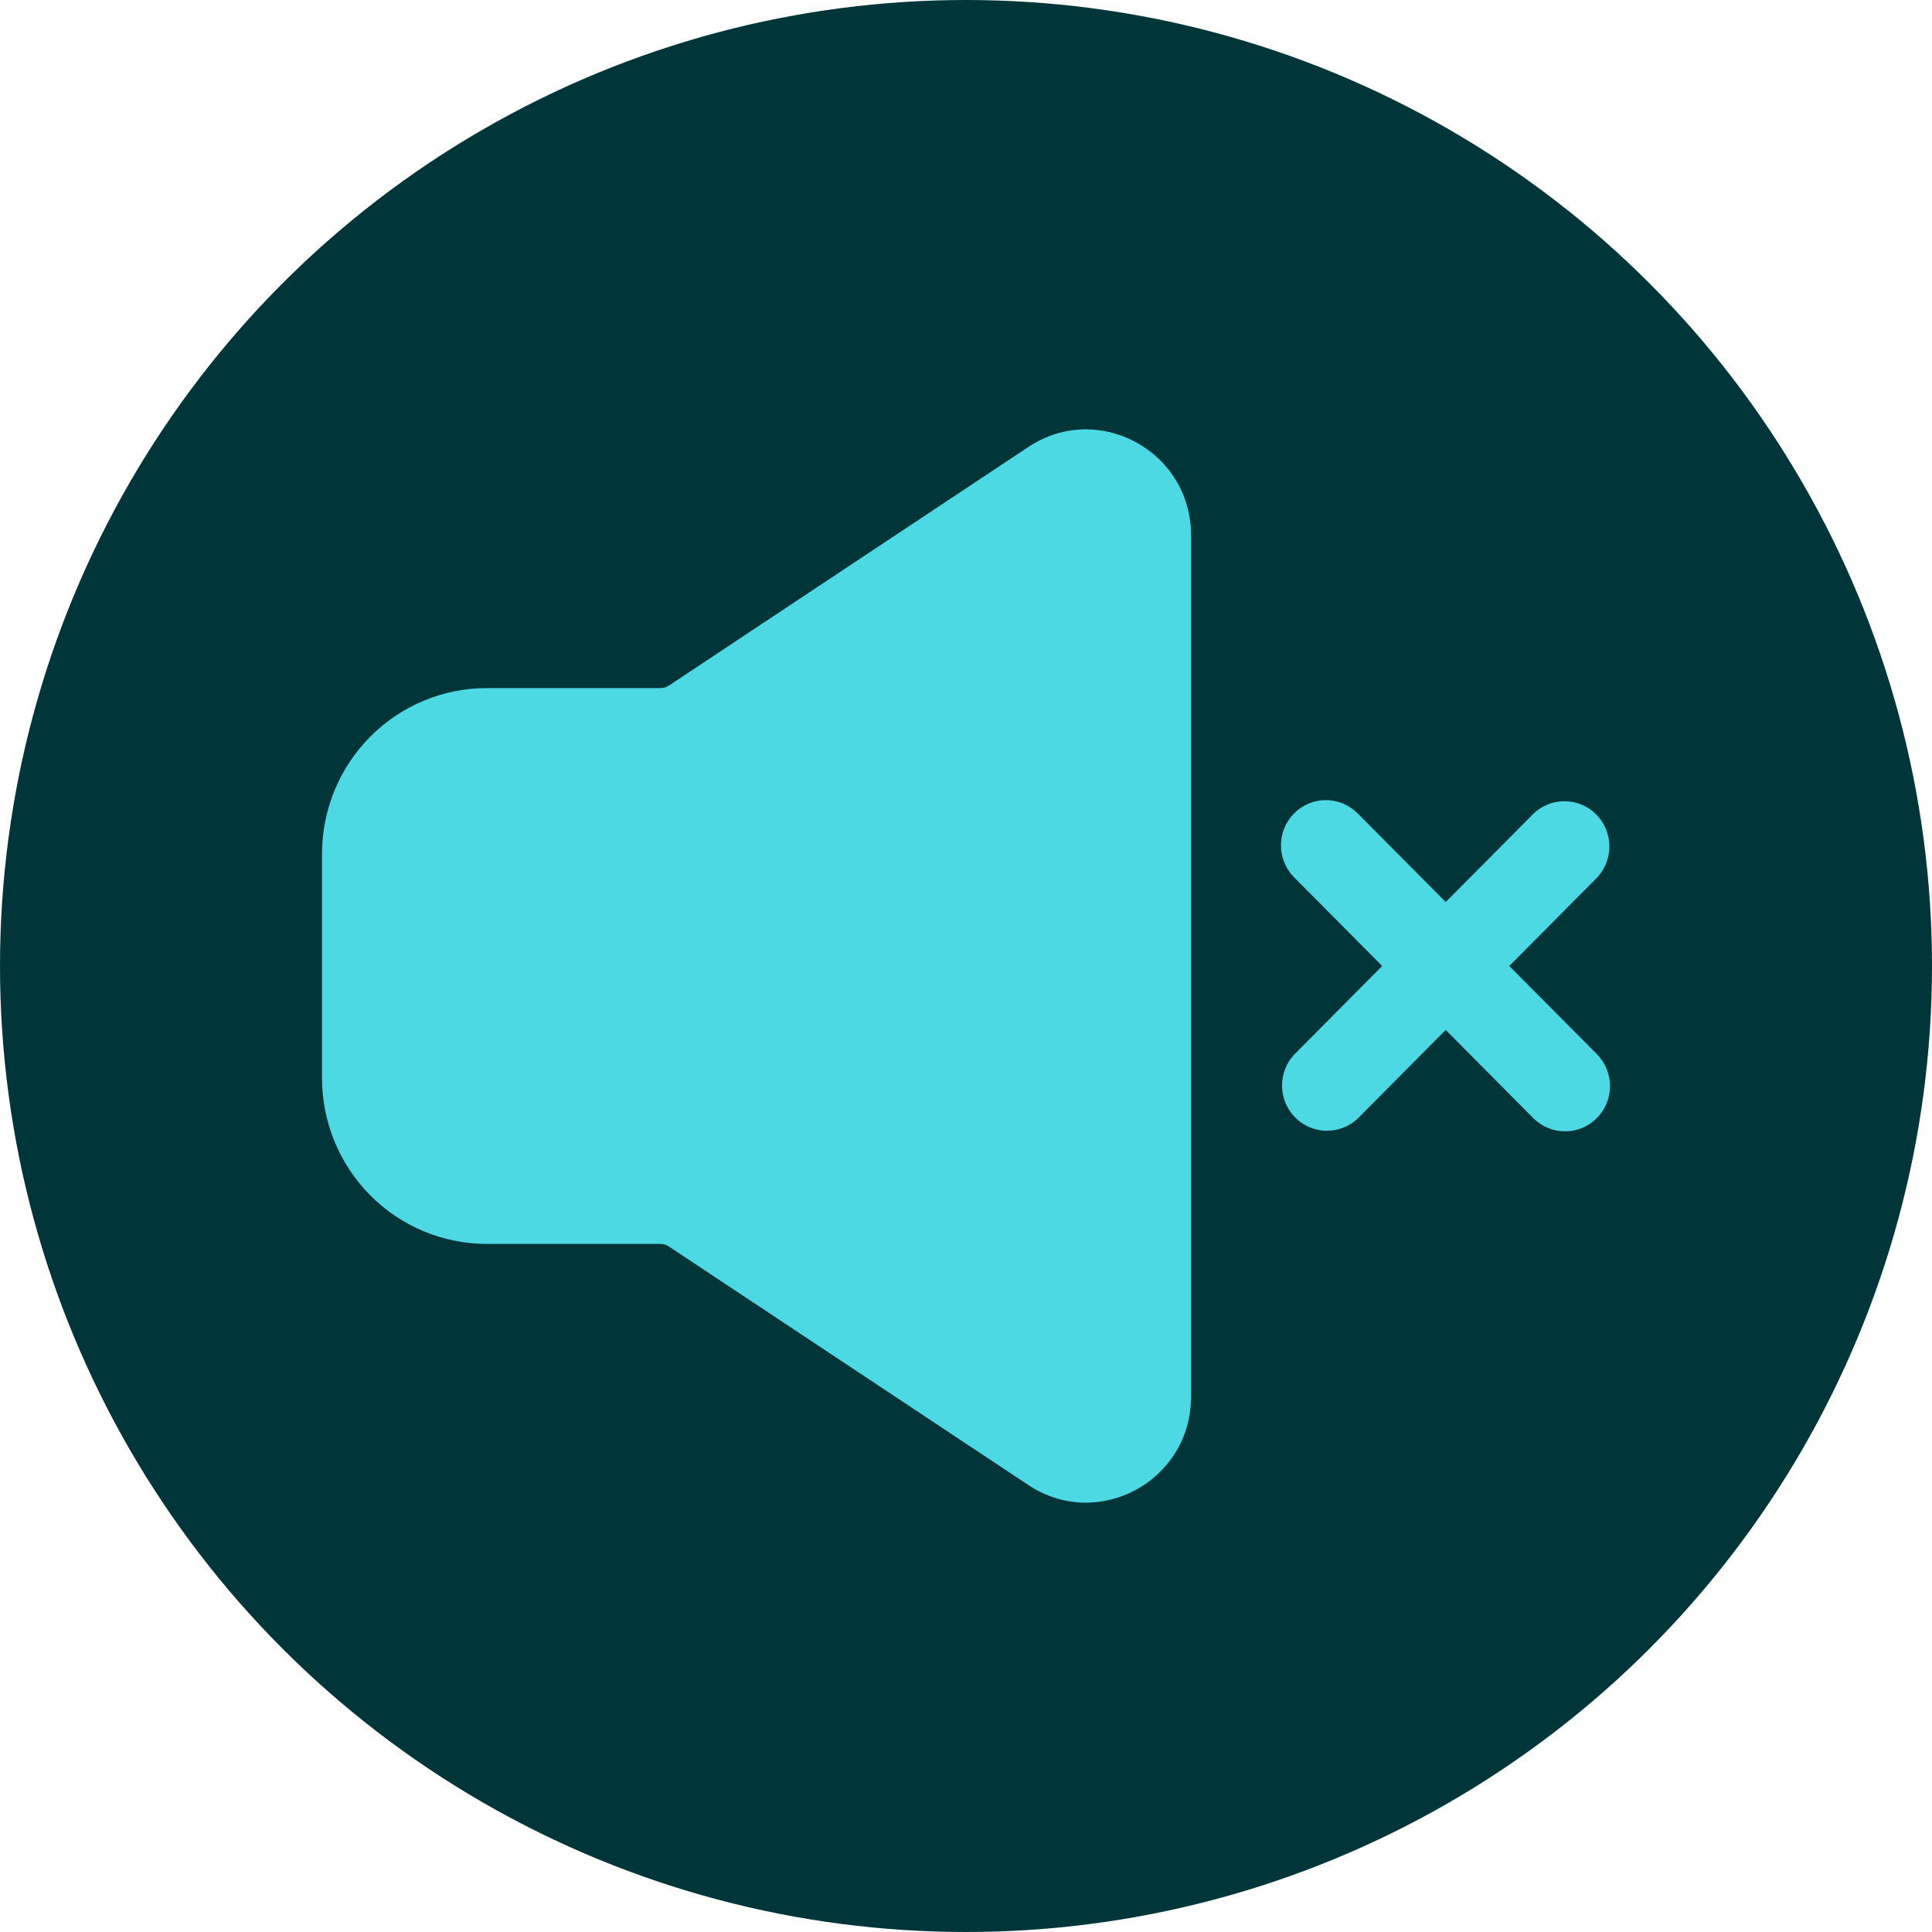
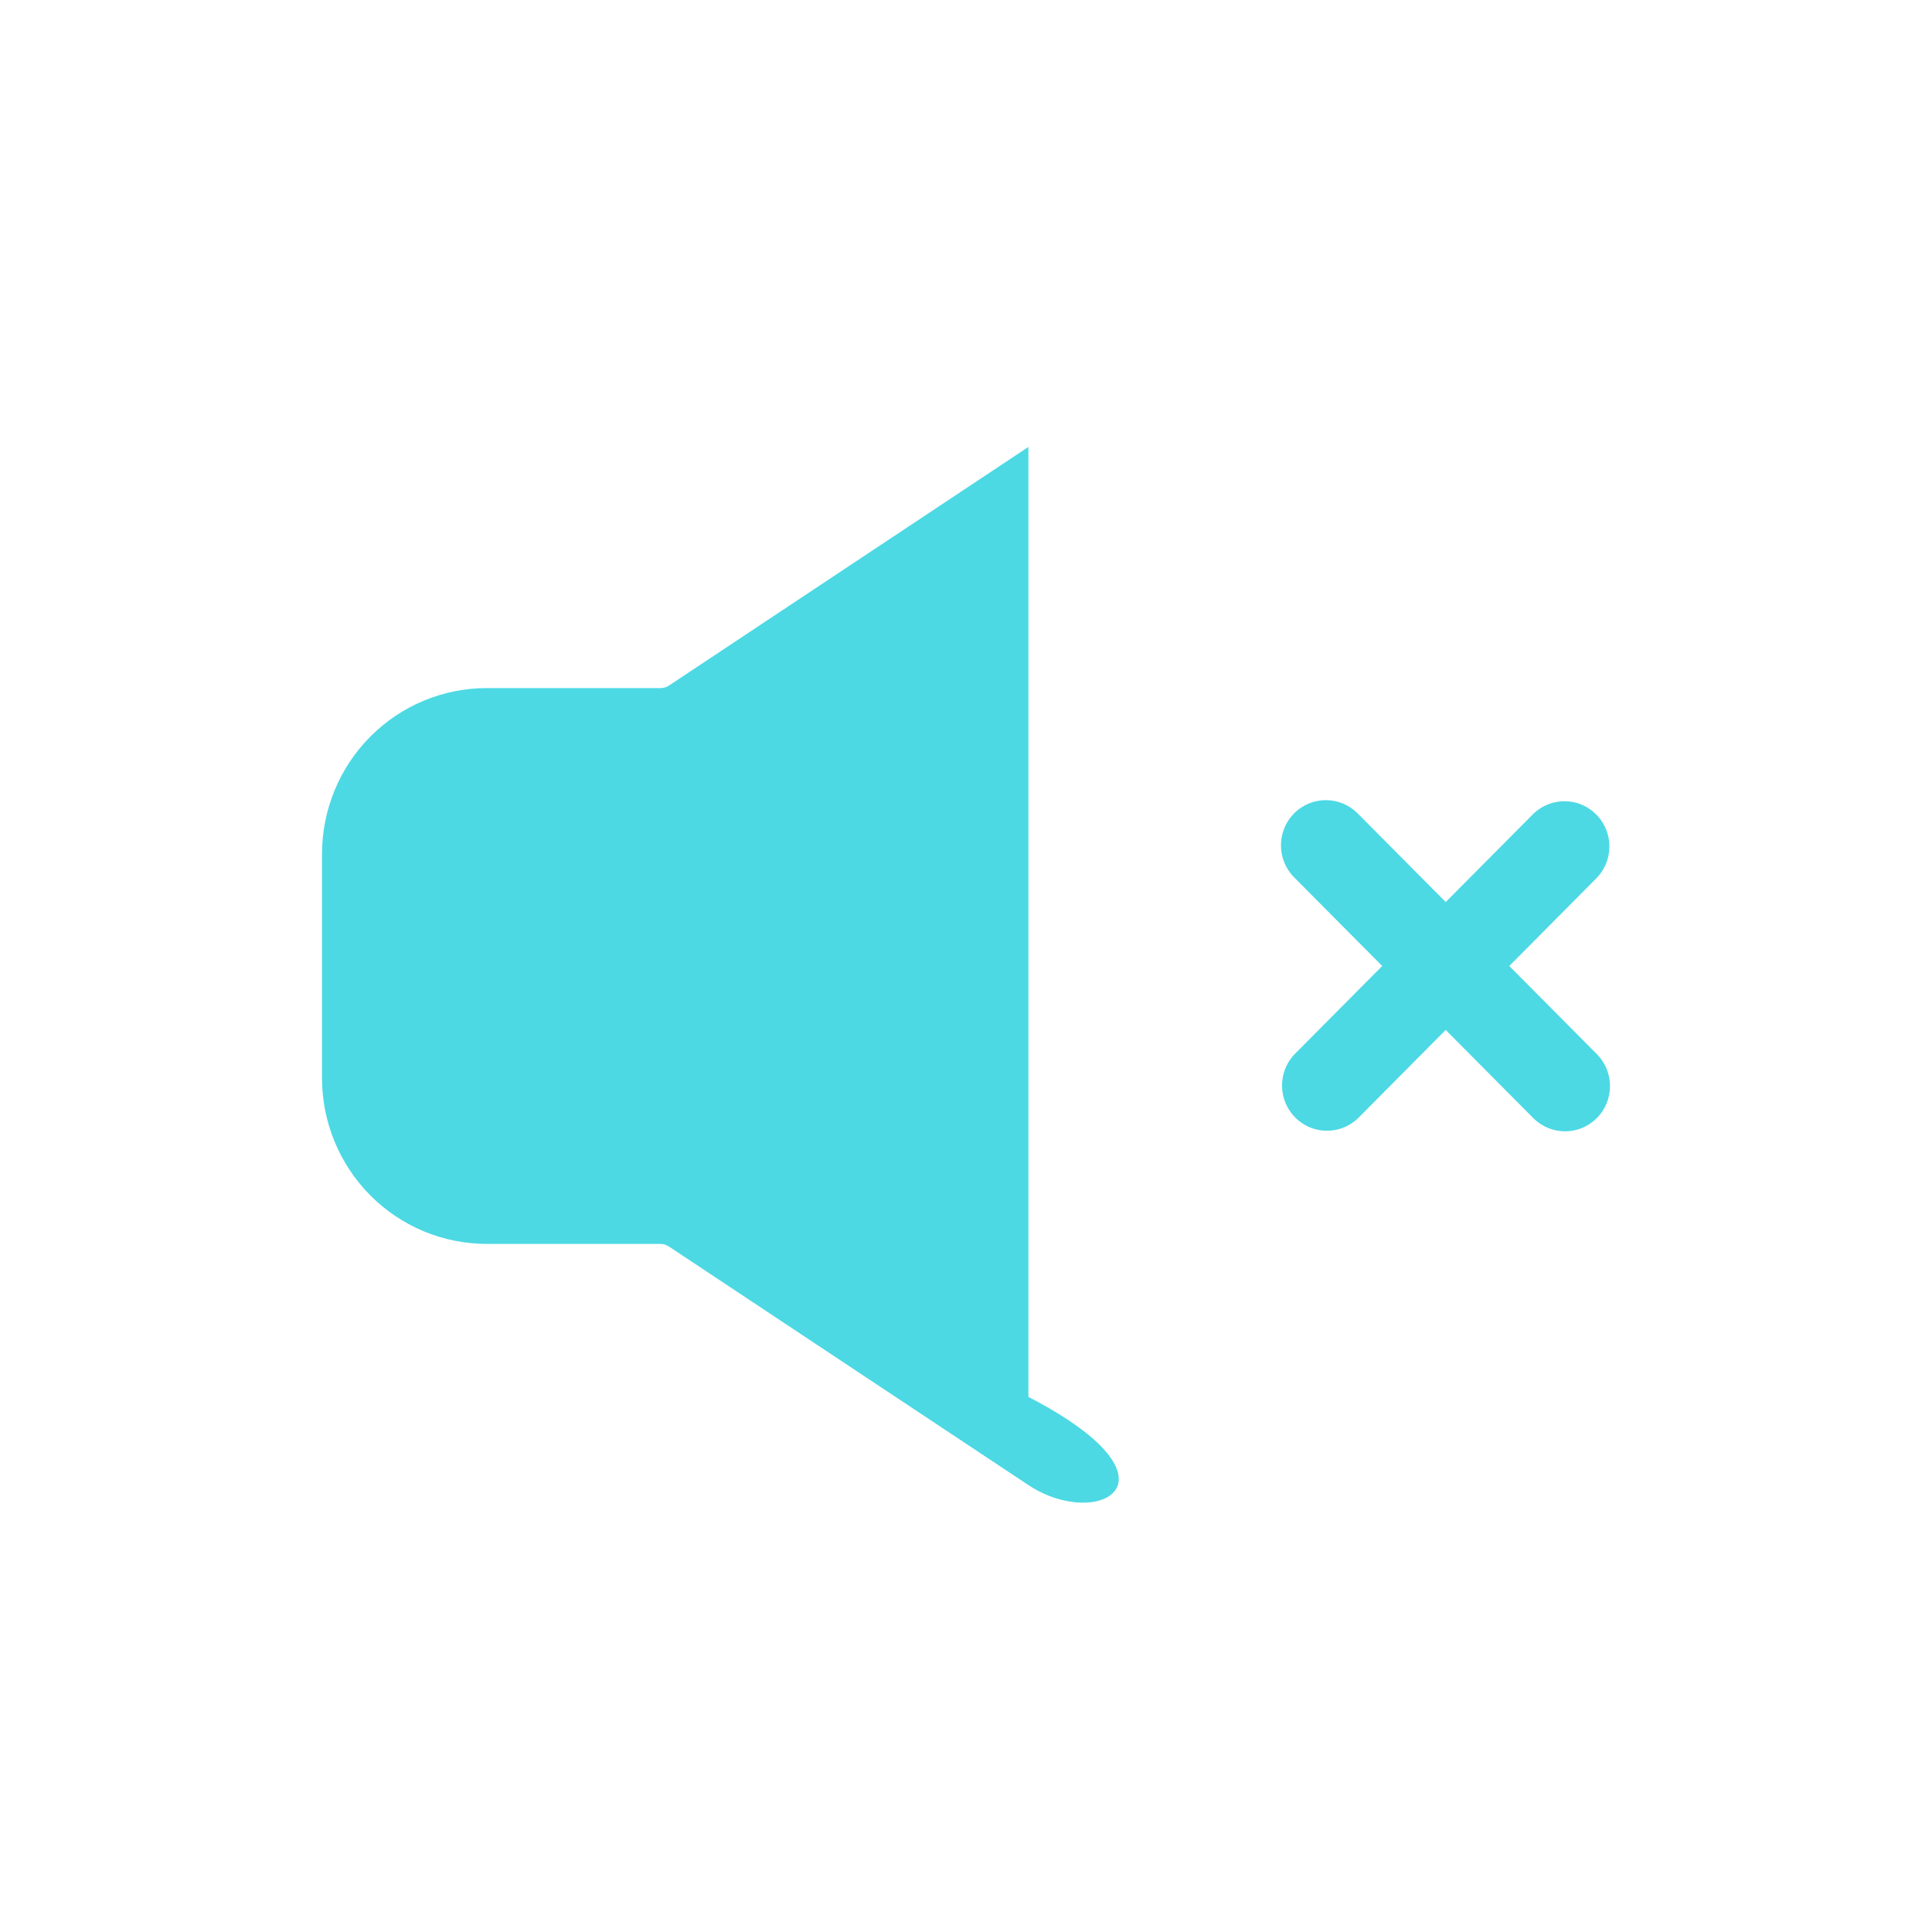
<svg xmlns="http://www.w3.org/2000/svg" width="54" height="54" viewBox="0 0 54 54" fill="none">
-   <circle cx="27" cy="27" r="27" fill="#00363A" />
-   <path fill-rule="evenodd" clip-rule="evenodd" d="M36.17 22.734C36.406 22.497 36.725 22.364 37.058 22.364C37.391 22.364 37.71 22.497 37.946 22.734L40.408 25.212L42.87 22.734C43.109 22.51 43.424 22.389 43.749 22.395C44.075 22.4 44.385 22.533 44.615 22.765C44.846 22.997 44.977 23.309 44.983 23.637C44.989 23.964 44.868 24.281 44.646 24.521L42.185 27L44.648 29.479C44.877 29.717 45.003 30.037 45 30.368C44.997 30.7 44.865 31.017 44.632 31.251C44.399 31.486 44.083 31.619 43.754 31.621C43.425 31.624 43.107 31.496 42.87 31.266L40.408 28.787L37.946 31.266C37.708 31.489 37.392 31.611 37.067 31.605C36.742 31.599 36.431 31.467 36.201 31.235C35.971 31.003 35.839 30.691 35.833 30.363C35.827 30.035 35.948 29.718 36.17 29.479L38.633 27L36.17 24.521C35.935 24.284 35.803 23.963 35.803 23.628C35.803 23.292 35.935 22.971 36.17 22.734ZM28.744 12.492C30.692 11.199 33.289 12.607 33.289 14.955V39.044C33.289 41.395 30.692 42.801 28.744 41.508L18.694 34.839C18.626 34.793 18.546 34.769 18.464 34.768H13.607C12.385 34.768 11.213 34.28 10.349 33.41C9.485 32.54 9 31.361 9 30.131V23.869C9 22.639 9.485 21.459 10.349 20.59C11.213 19.72 12.385 19.232 13.607 19.232H18.464C18.546 19.232 18.627 19.208 18.695 19.163L28.744 12.492Z" fill="#4CD9E4" />
+   <path fill-rule="evenodd" clip-rule="evenodd" d="M36.17 22.734C36.406 22.497 36.725 22.364 37.058 22.364C37.391 22.364 37.71 22.497 37.946 22.734L40.408 25.212L42.87 22.734C43.109 22.51 43.424 22.389 43.749 22.395C44.075 22.4 44.385 22.533 44.615 22.765C44.846 22.997 44.977 23.309 44.983 23.637C44.989 23.964 44.868 24.281 44.646 24.521L42.185 27L44.648 29.479C44.877 29.717 45.003 30.037 45 30.368C44.997 30.7 44.865 31.017 44.632 31.251C44.399 31.486 44.083 31.619 43.754 31.621C43.425 31.624 43.107 31.496 42.87 31.266L40.408 28.787L37.946 31.266C37.708 31.489 37.392 31.611 37.067 31.605C36.742 31.599 36.431 31.467 36.201 31.235C35.971 31.003 35.839 30.691 35.833 30.363C35.827 30.035 35.948 29.718 36.17 29.479L38.633 27L36.17 24.521C35.935 24.284 35.803 23.963 35.803 23.628C35.803 23.292 35.935 22.971 36.17 22.734ZM28.744 12.492V39.044C33.289 41.395 30.692 42.801 28.744 41.508L18.694 34.839C18.626 34.793 18.546 34.769 18.464 34.768H13.607C12.385 34.768 11.213 34.28 10.349 33.41C9.485 32.54 9 31.361 9 30.131V23.869C9 22.639 9.485 21.459 10.349 20.59C11.213 19.72 12.385 19.232 13.607 19.232H18.464C18.546 19.232 18.627 19.208 18.695 19.163L28.744 12.492Z" fill="#4CD9E4" />
</svg>